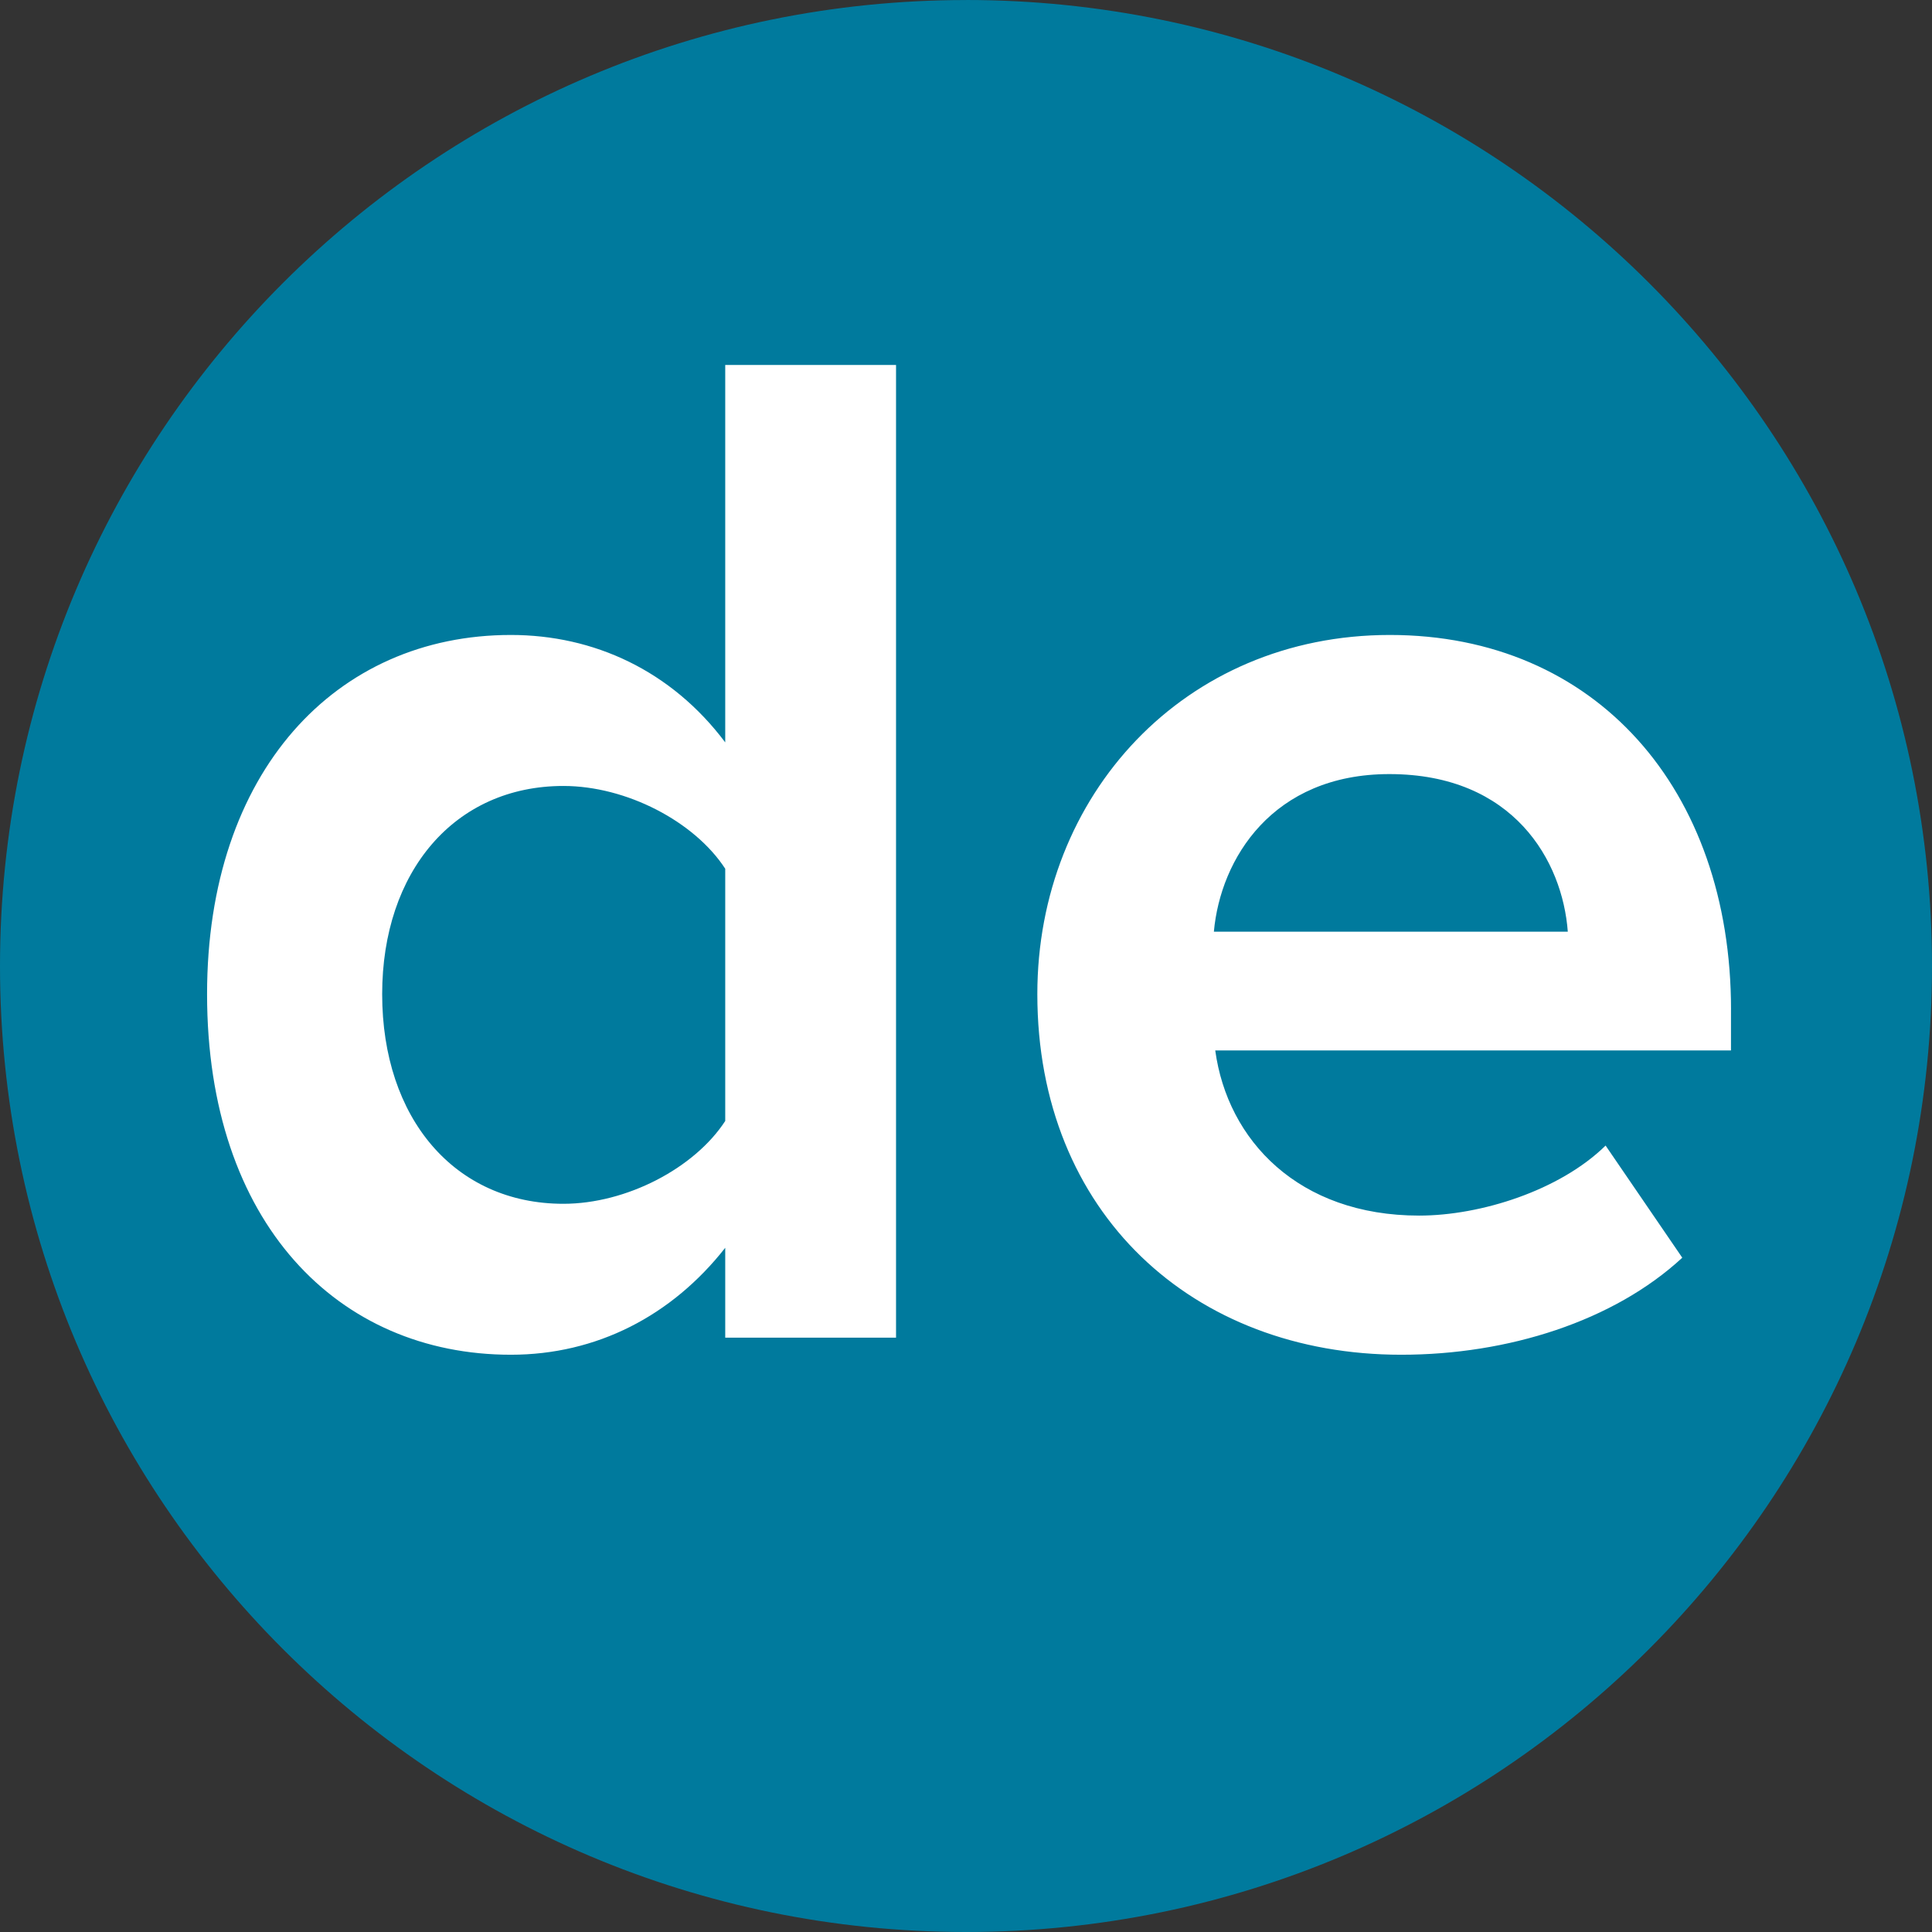
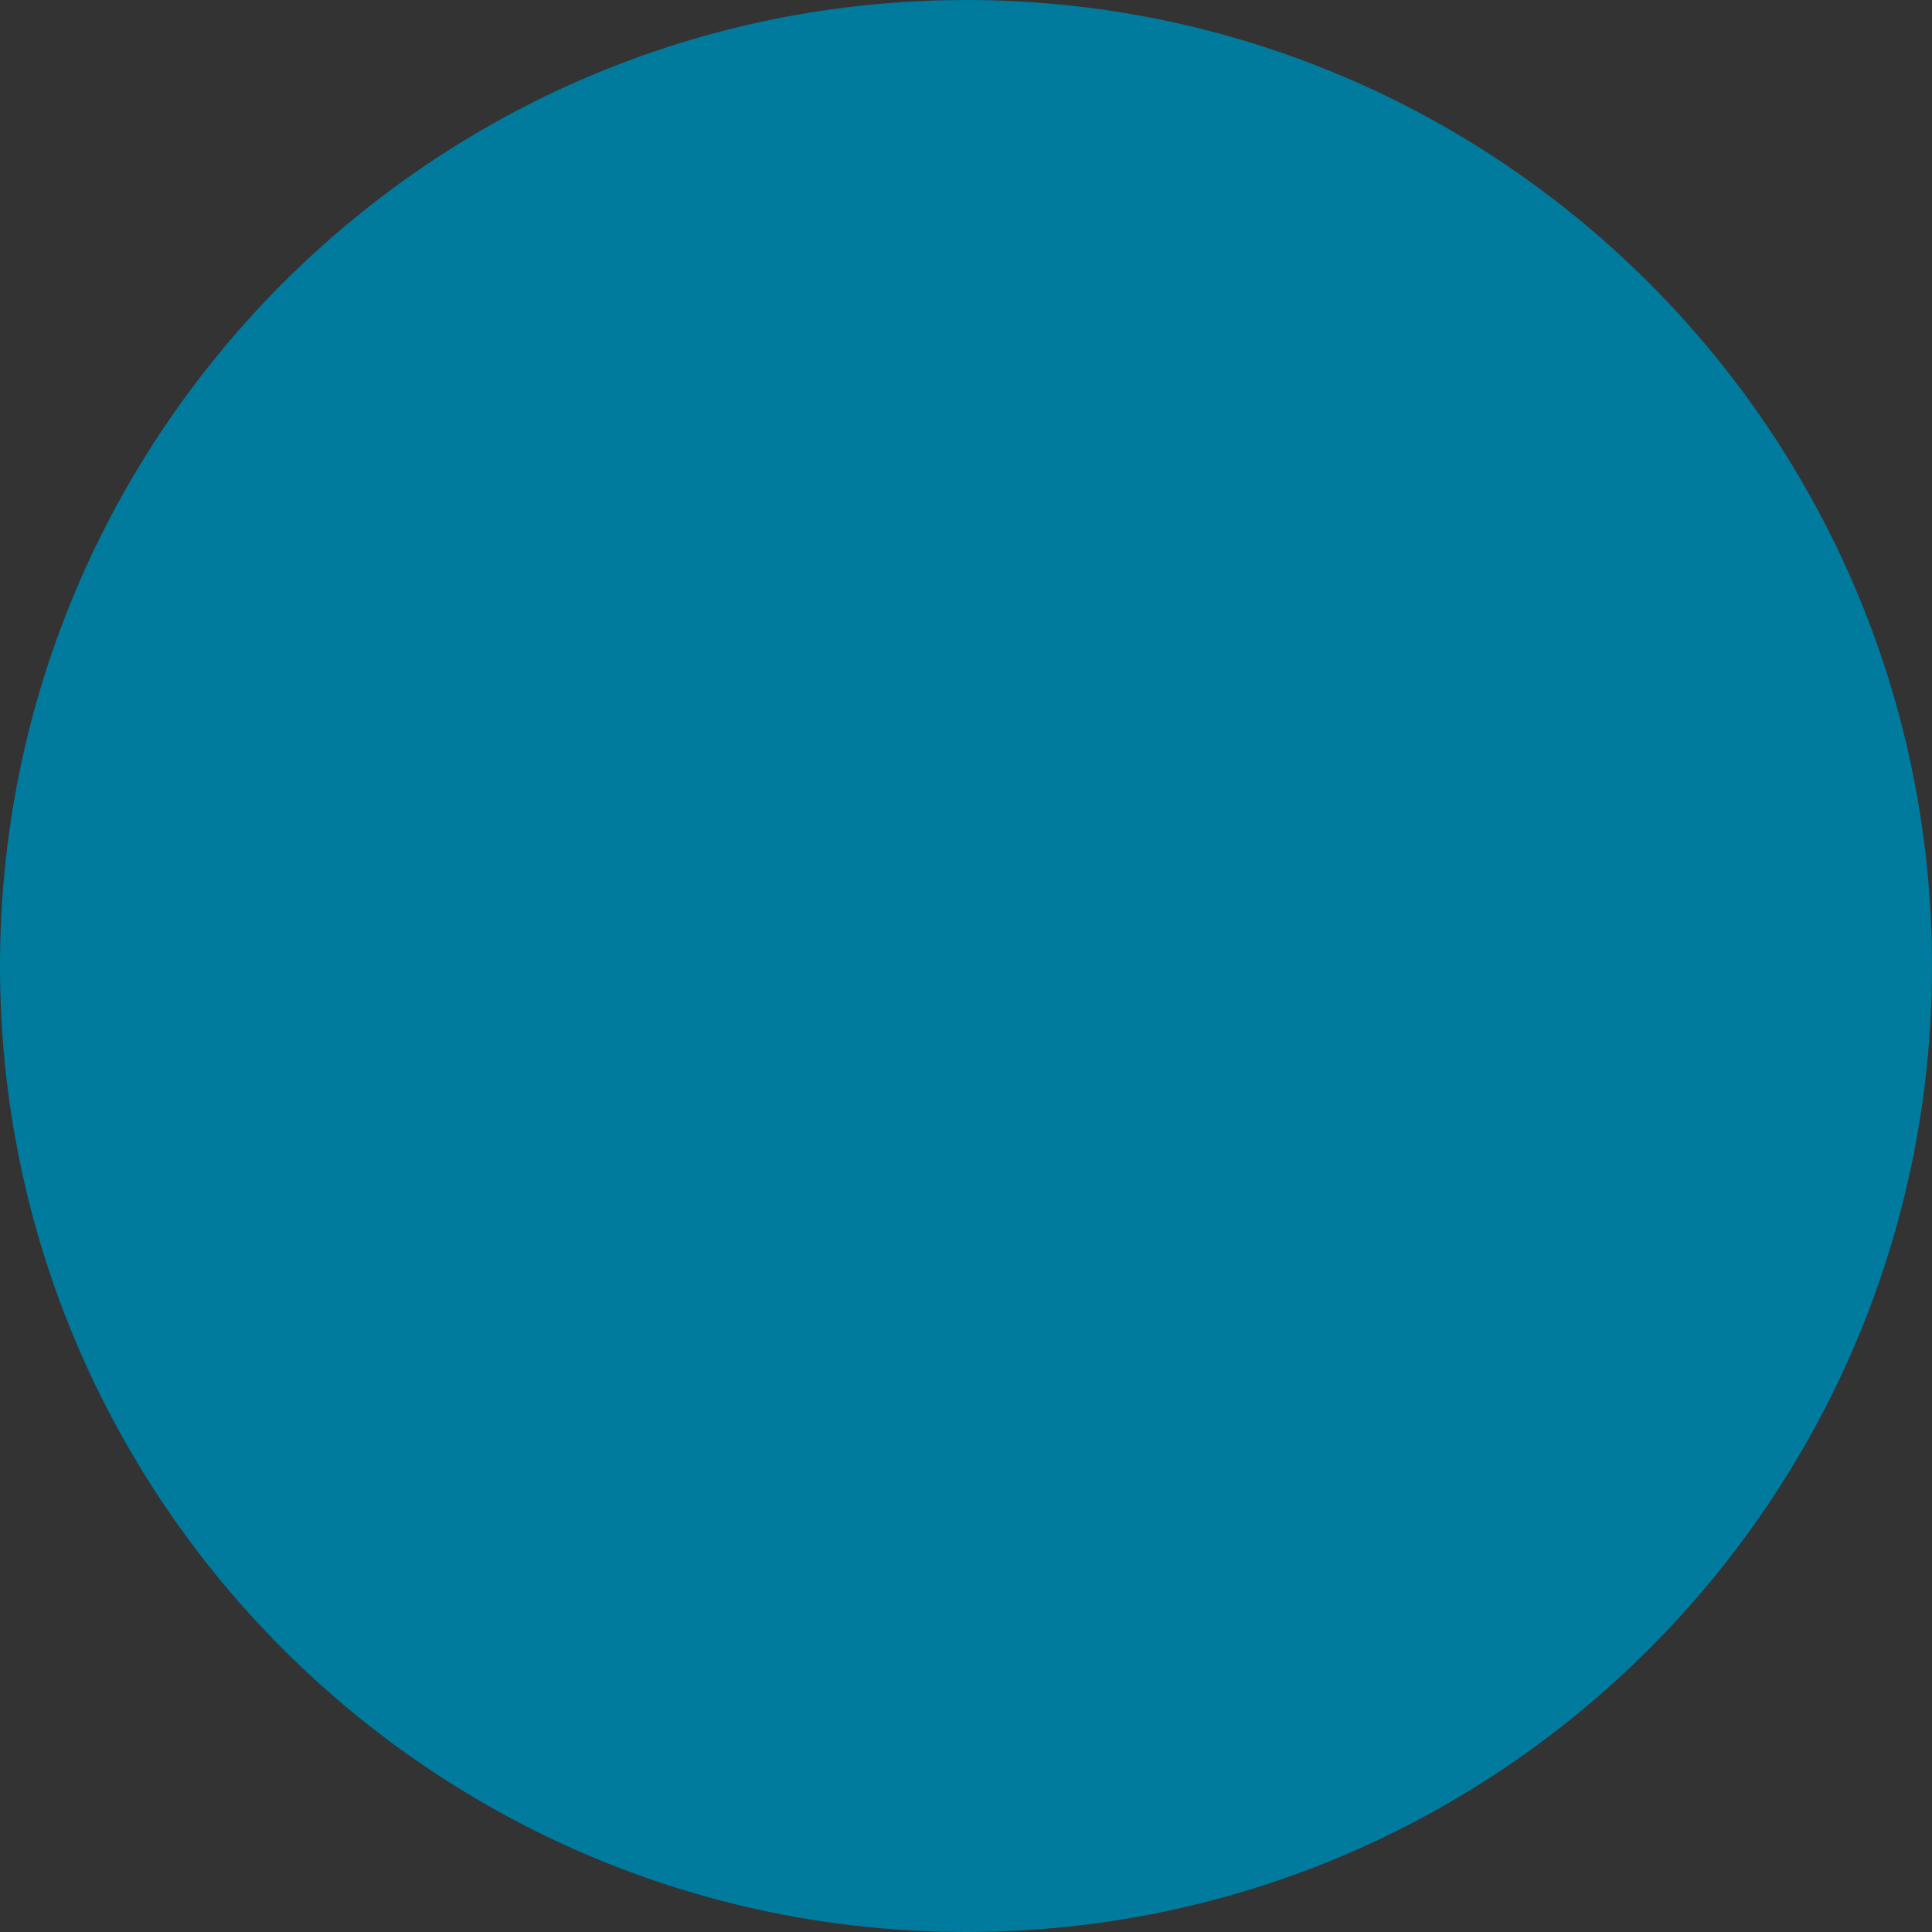
<svg xmlns="http://www.w3.org/2000/svg" viewBox="0 0 90 90">
  <rect x="0" y="0" width="90" height="90" fill="#333333" stroke="none" />
  <g fill="none">
    <path d="M45.004.002C20.147 0 0 20.152 0 45.003 0 69.853 20.147 90 45 90c24.85 0 45-20.147 45-44.997C90.002 20.151 69.85 0 45.002 0l.002.002Z" fill="#007A9D" />
-     <path d="M33.784 34.583c-2.514-3.35-6.127-5.004-9.985-5.004-8.157 0-14.153 6.37-14.153 16.732 0 10.668 6.105 16.798 14.153 16.798 3.989 0 7.494-1.808 9.985-4.982v4.187h7.957V17.001h-7.957v17.582Zm0 17.636c-1.433 2.203-4.606 3.858-7.538 3.858-5.071 0-8.443-3.99-8.443-9.766 0-5.707 3.372-9.698 8.443-9.698 2.932 0 6.105 1.653 7.538 3.856v11.75Zm46.854-5.18c0-10.273-6.304-17.46-15.892-17.46-9.59 0-16.423 7.474-16.423 16.732 0 10.206 7.252 16.798 16.95 16.798 4.983 0 9.9-1.566 13.094-4.52l-3.572-5.224c-2.136 2.094-5.819 3.262-8.685 3.262-5.619 0-8.927-3.503-9.499-7.693h24.025v-1.896h.002Zm-24.091-3.637c.306-3.396 2.73-7.342 8.174-7.342 5.8 0 8.071 4.057 8.313 7.342h-16.49.003Z" fill="#FFF" />
  </g>
</svg>